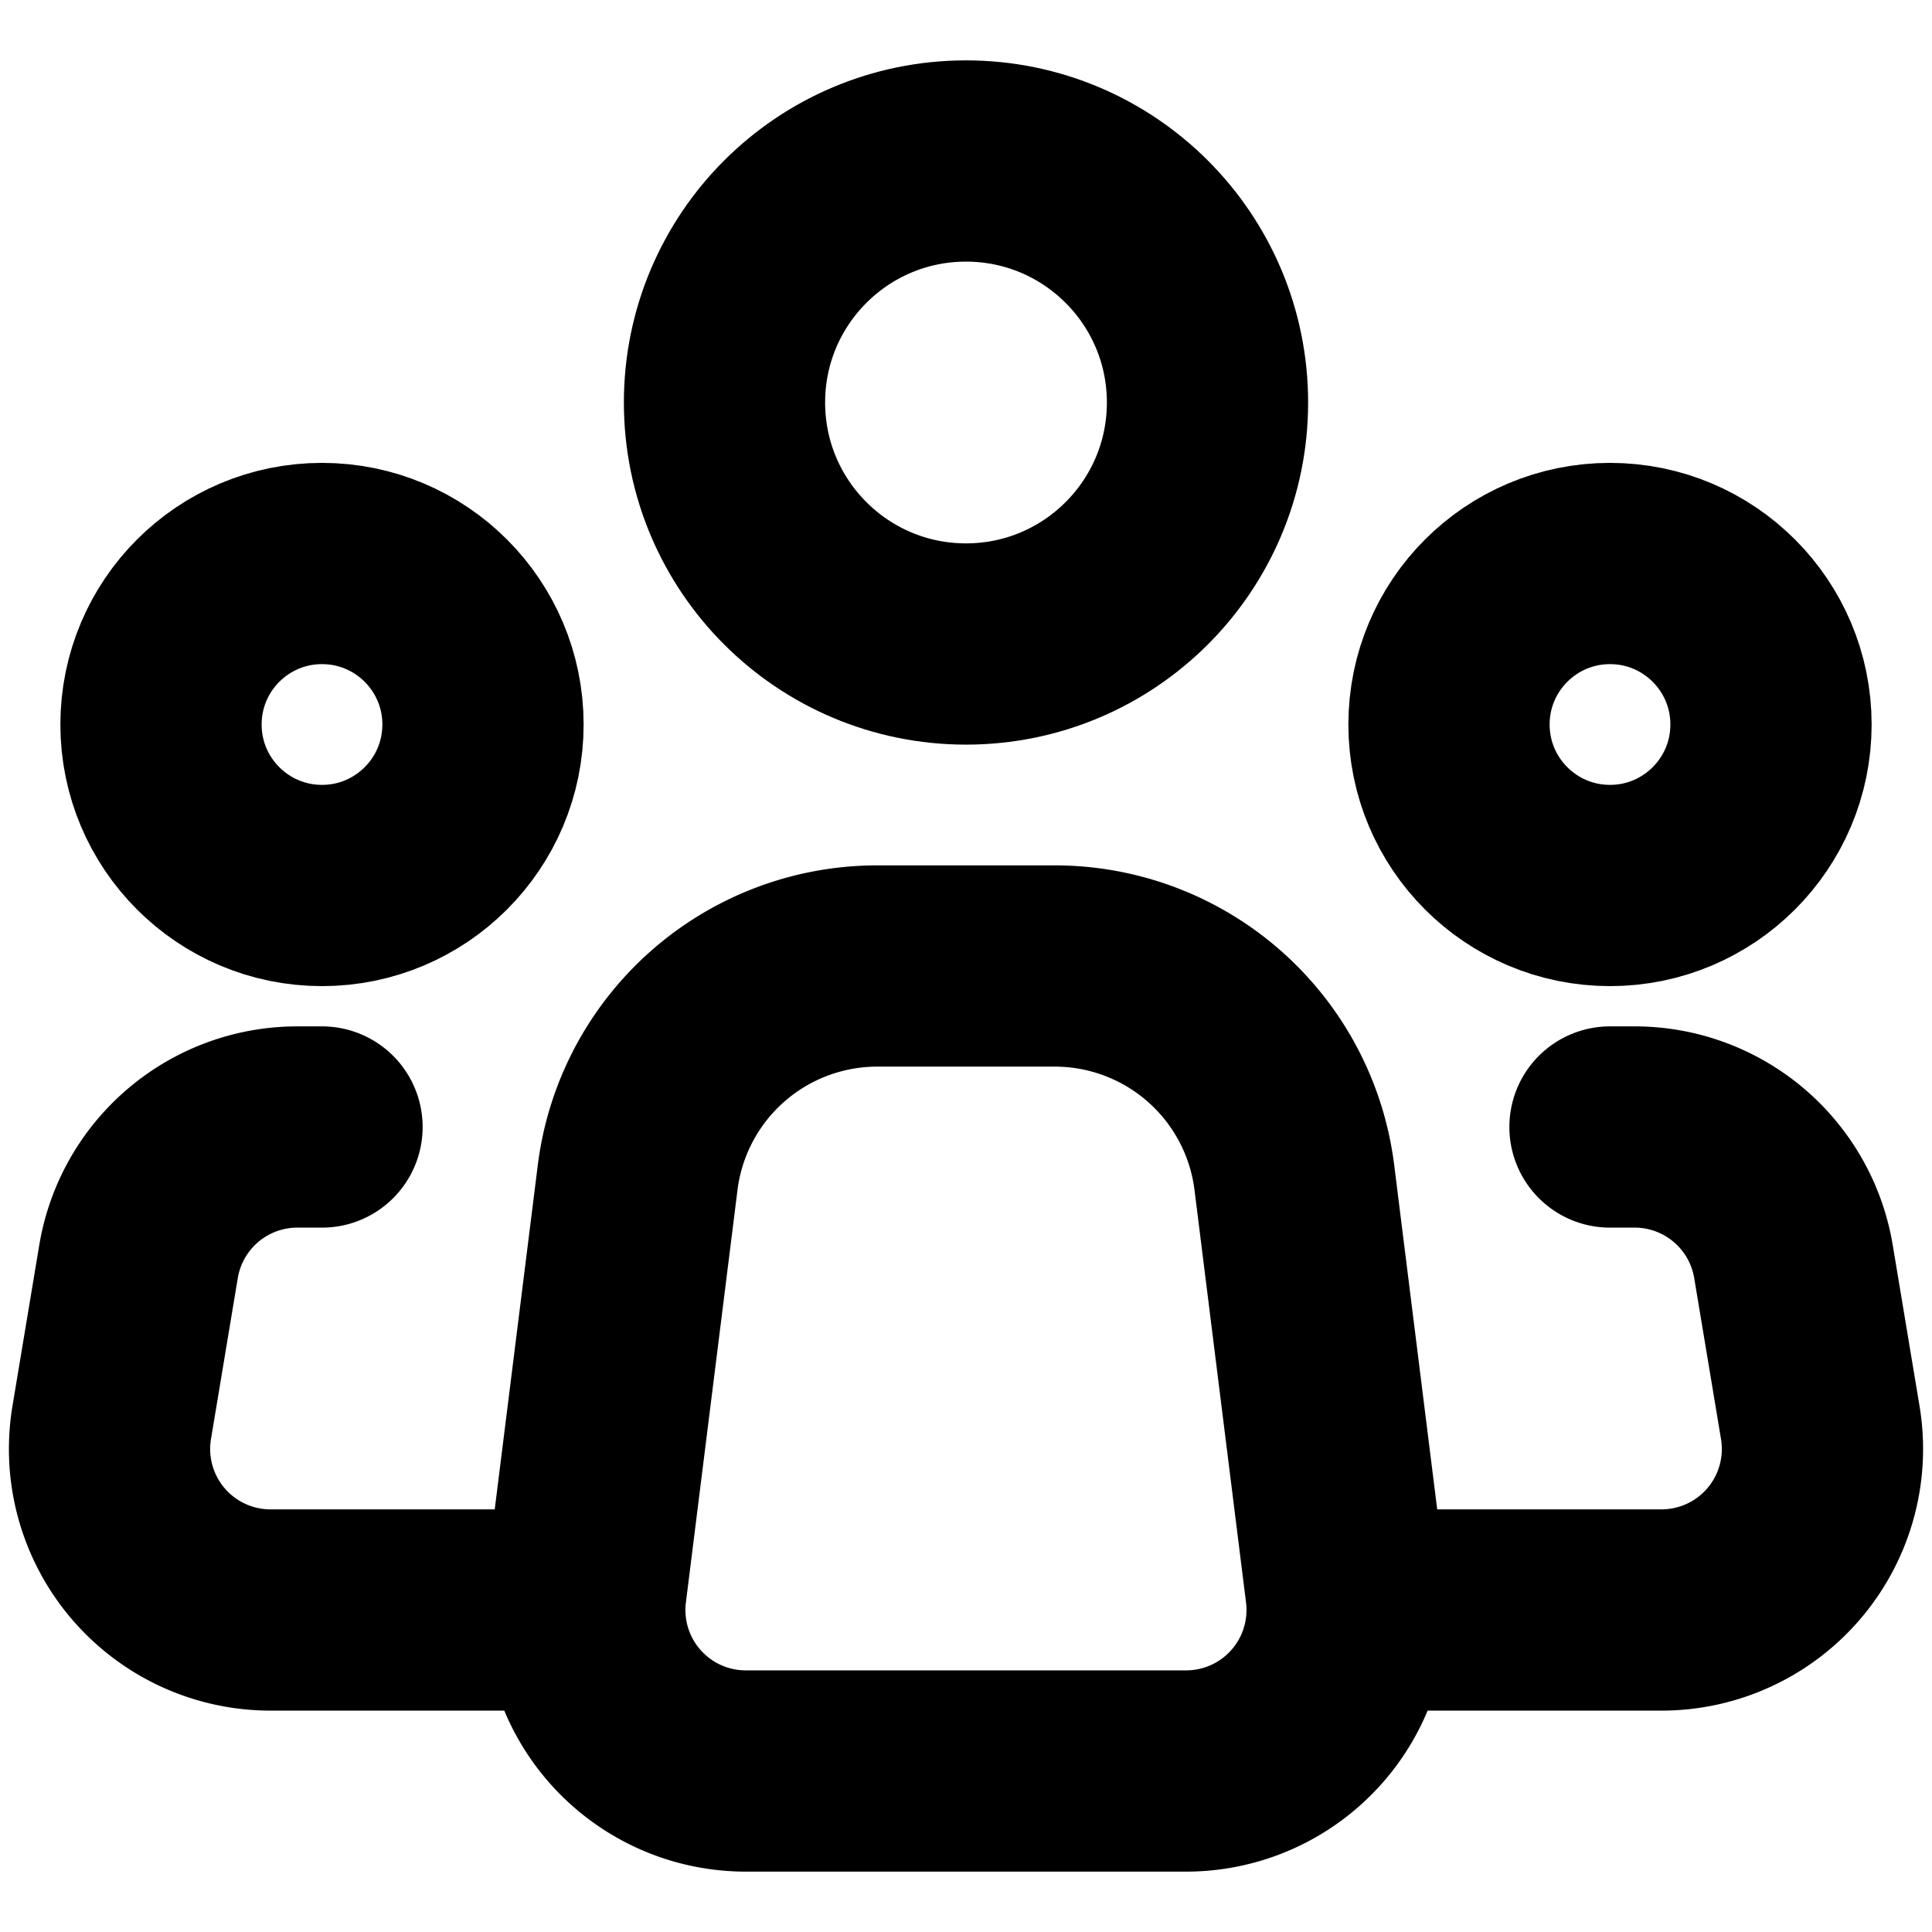
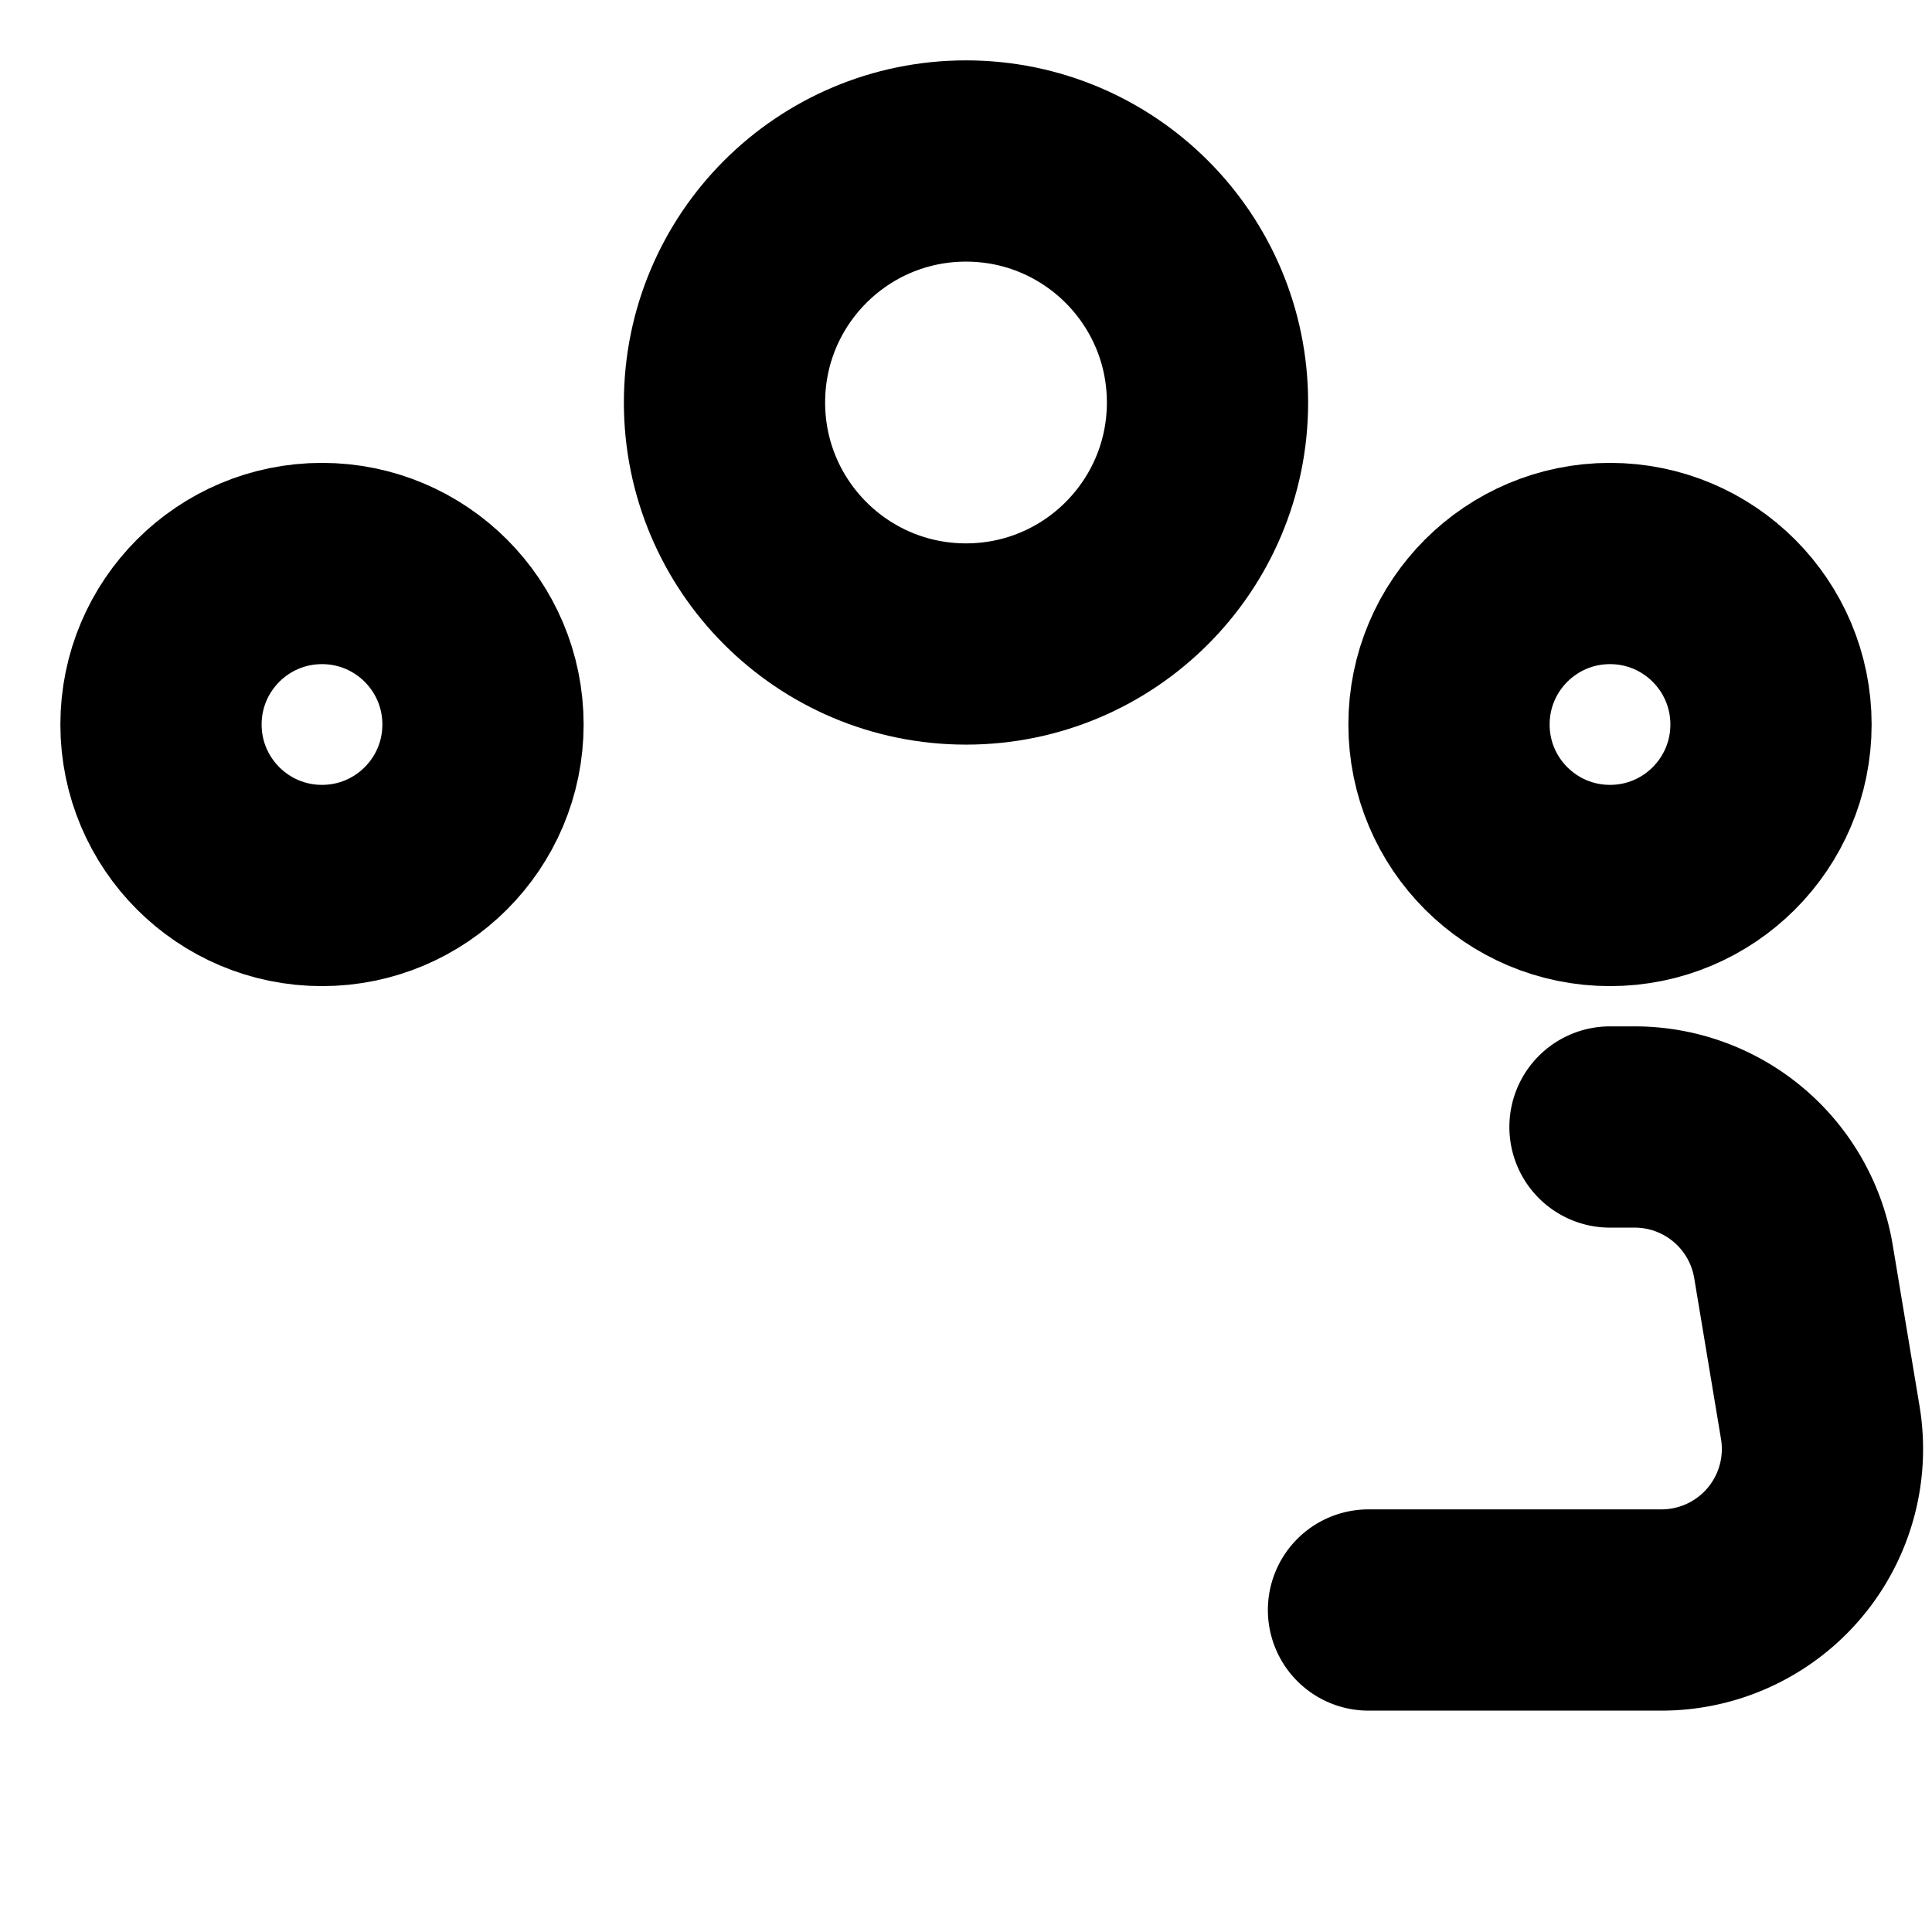
<svg xmlns="http://www.w3.org/2000/svg" class="ai ai-PeopleGroup" stroke-linejoin="round" stroke-linecap="round" stroke-width="2.5" stroke="currentColor" fill="none" viewBox="0 0 24 24" height="36" width="36">
-   <path d="M16.719 19.752l-.64-5.124A3 3 0 0 0 13.101 12h-2.204a3 3 0 0 0-2.976 2.628l-.641 5.124A2 2 0 0 0 9.266 22h5.468a2 2 0 0 0 1.985-2.248z" />
  <circle r="3" cy="5" cx="12" />
  <circle r="2" cy="9" cx="4" />
  <circle r="2" cy="9" cx="20" />
-   <path d="M4 14h-.306a2 2 0 0 0-1.973 1.671l-.333 2A2 2 0 0 0 3.361 20H7" />
  <path d="M20 14h.306a2 2 0 0 1 1.973 1.671l.333 2A2 2 0 0 1 20.639 20H17" />
</svg>